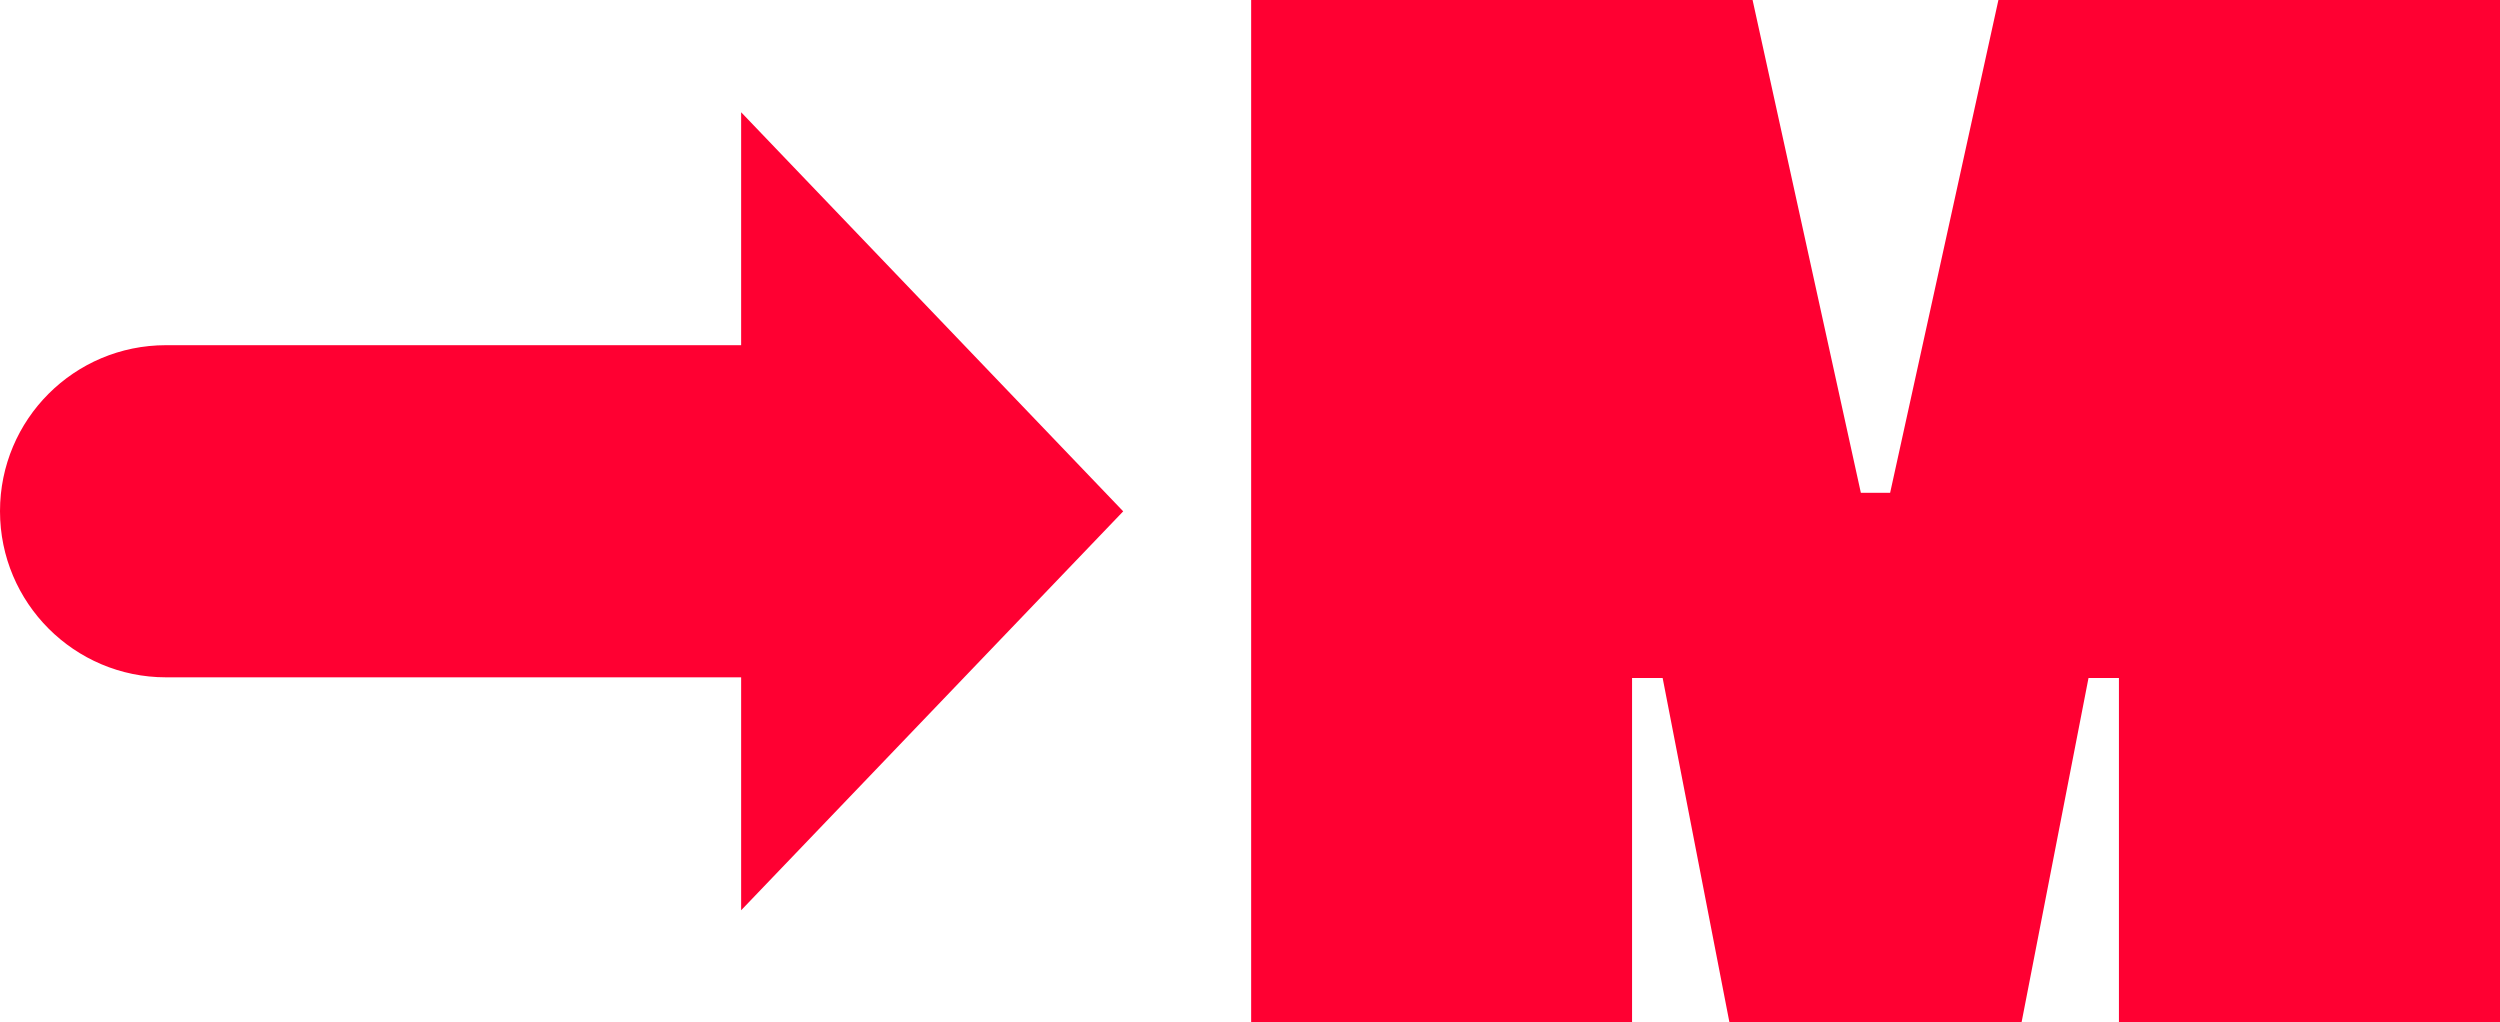
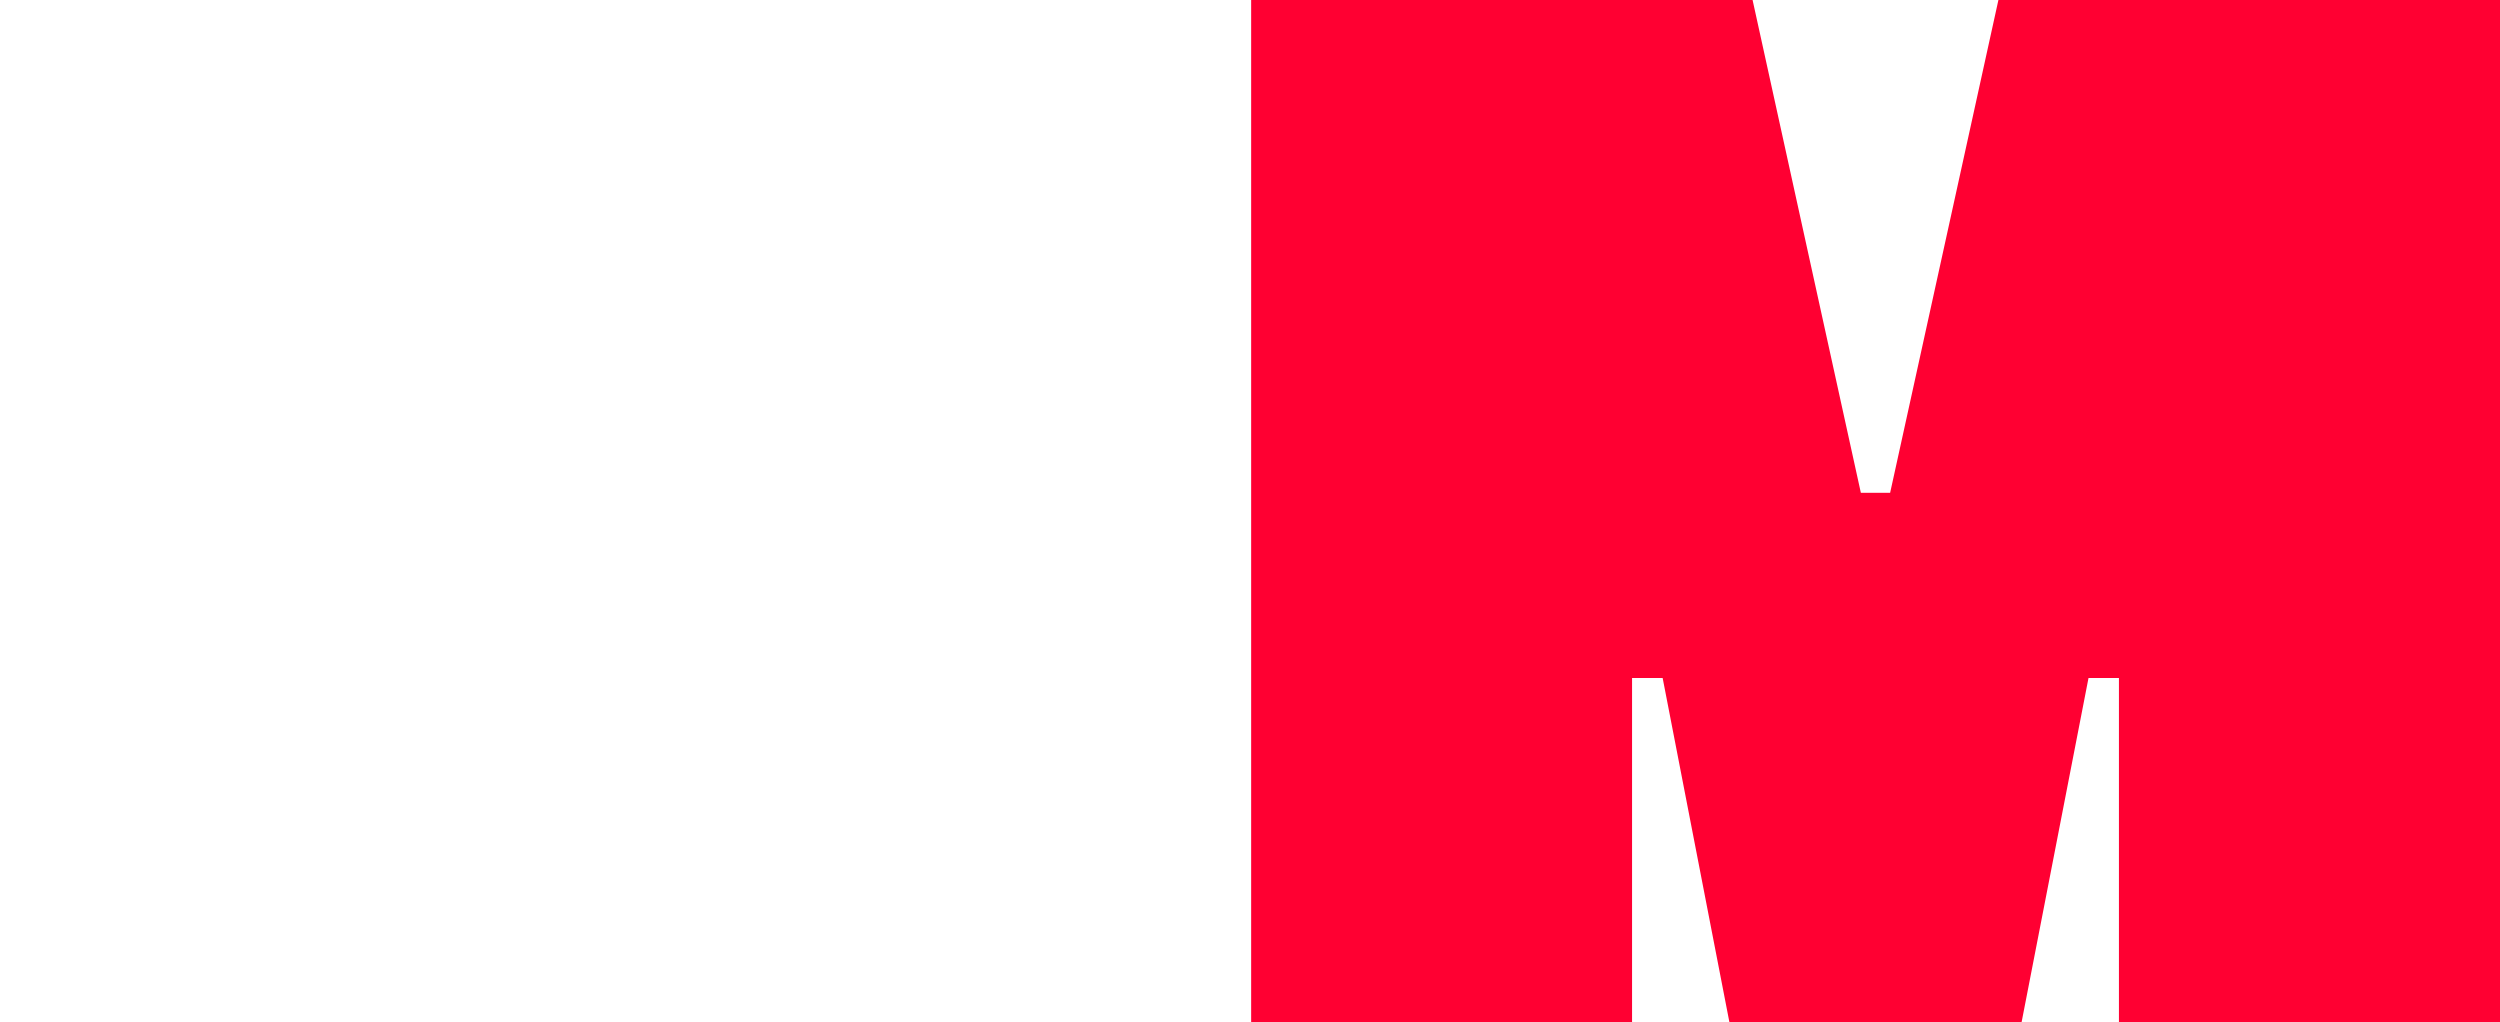
<svg xmlns="http://www.w3.org/2000/svg" id="Calque_1" data-name="Calque 1" viewBox="0 0 151.22 61.84">
  <defs>
    <style>
      .cls-1 {
        fill: #ff0032;
      }
    </style>
  </defs>
  <polygon class="cls-1" points="120.88 0 114.33 29.81 112.56 29.81 106.01 0 75.68 0 75.68 61.84 98.72 61.84 98.72 41.01 100.57 41.01 104.61 61.84 122.28 61.84 126.33 41.01 128.17 41.01 128.17 61.84 151.22 61.84 151.22 0 120.88 0" />
-   <path class="cls-1" d="m44.83,20.88H10.04c-5.55,0-10.04,4.49-10.04,10.04s4.5,10.05,10.04,10.05h34.79v14.09l23.11-24.13L44.83,6.79v14.09Z" />
</svg>